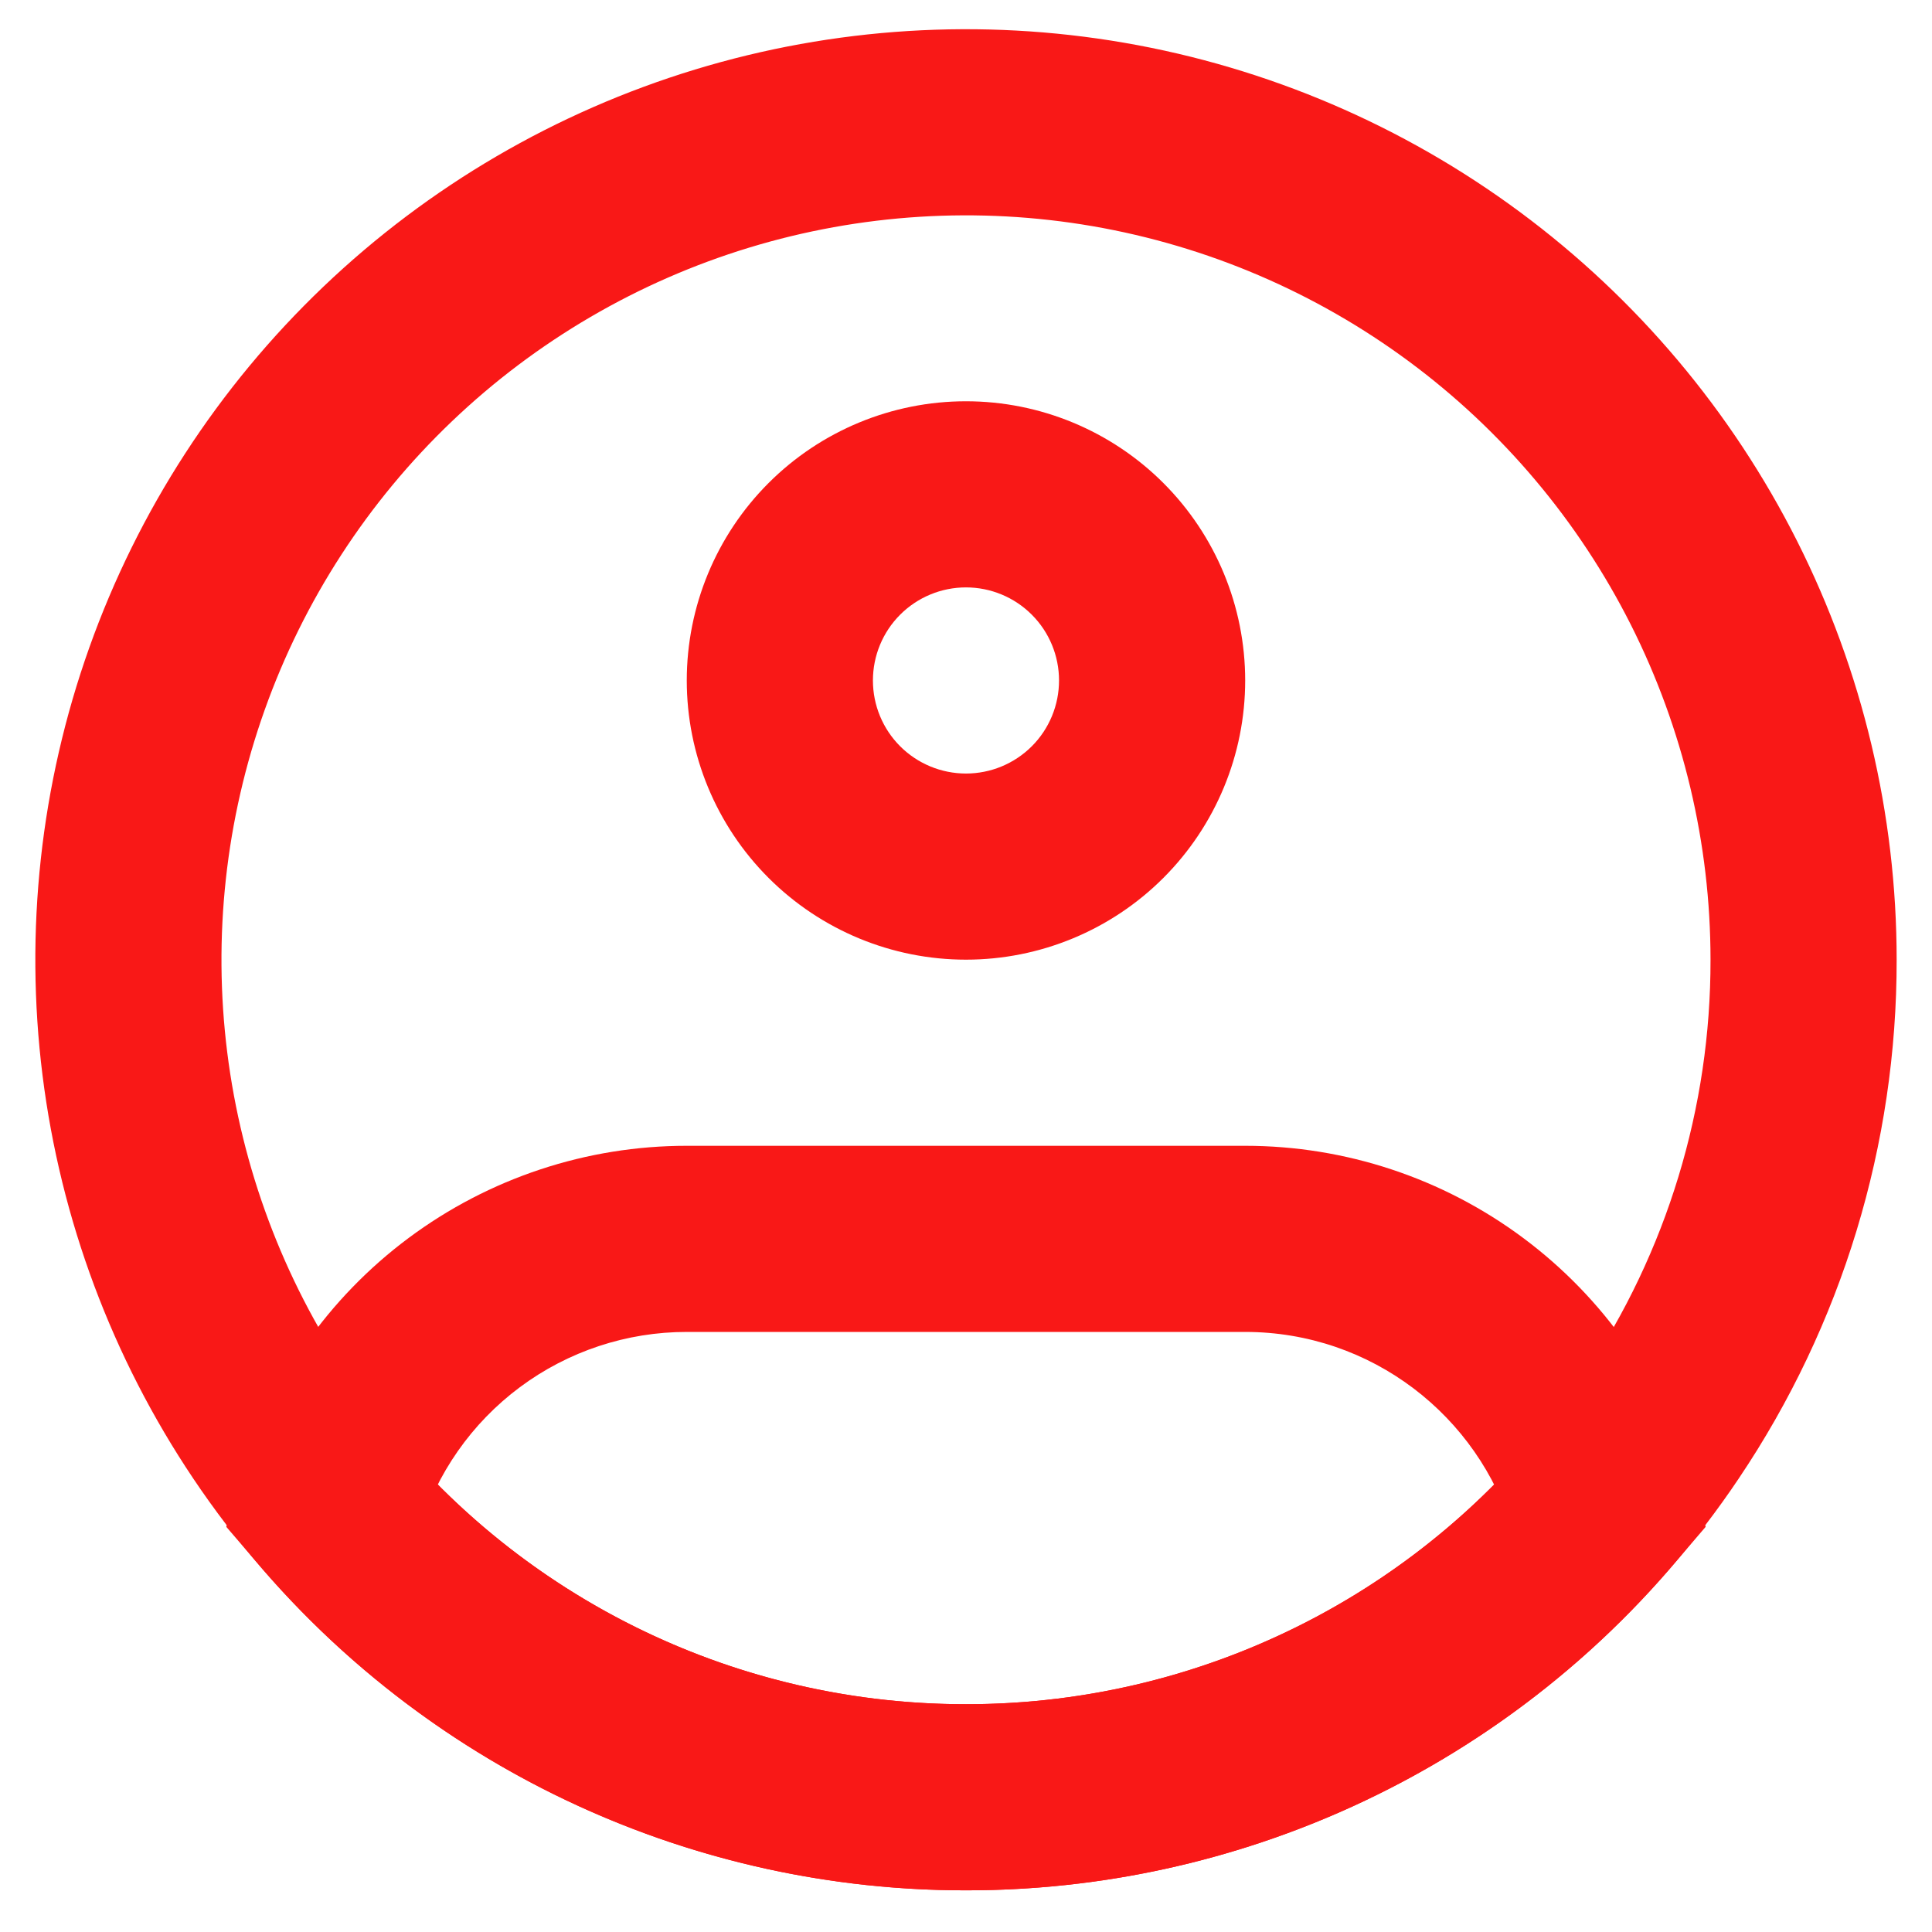
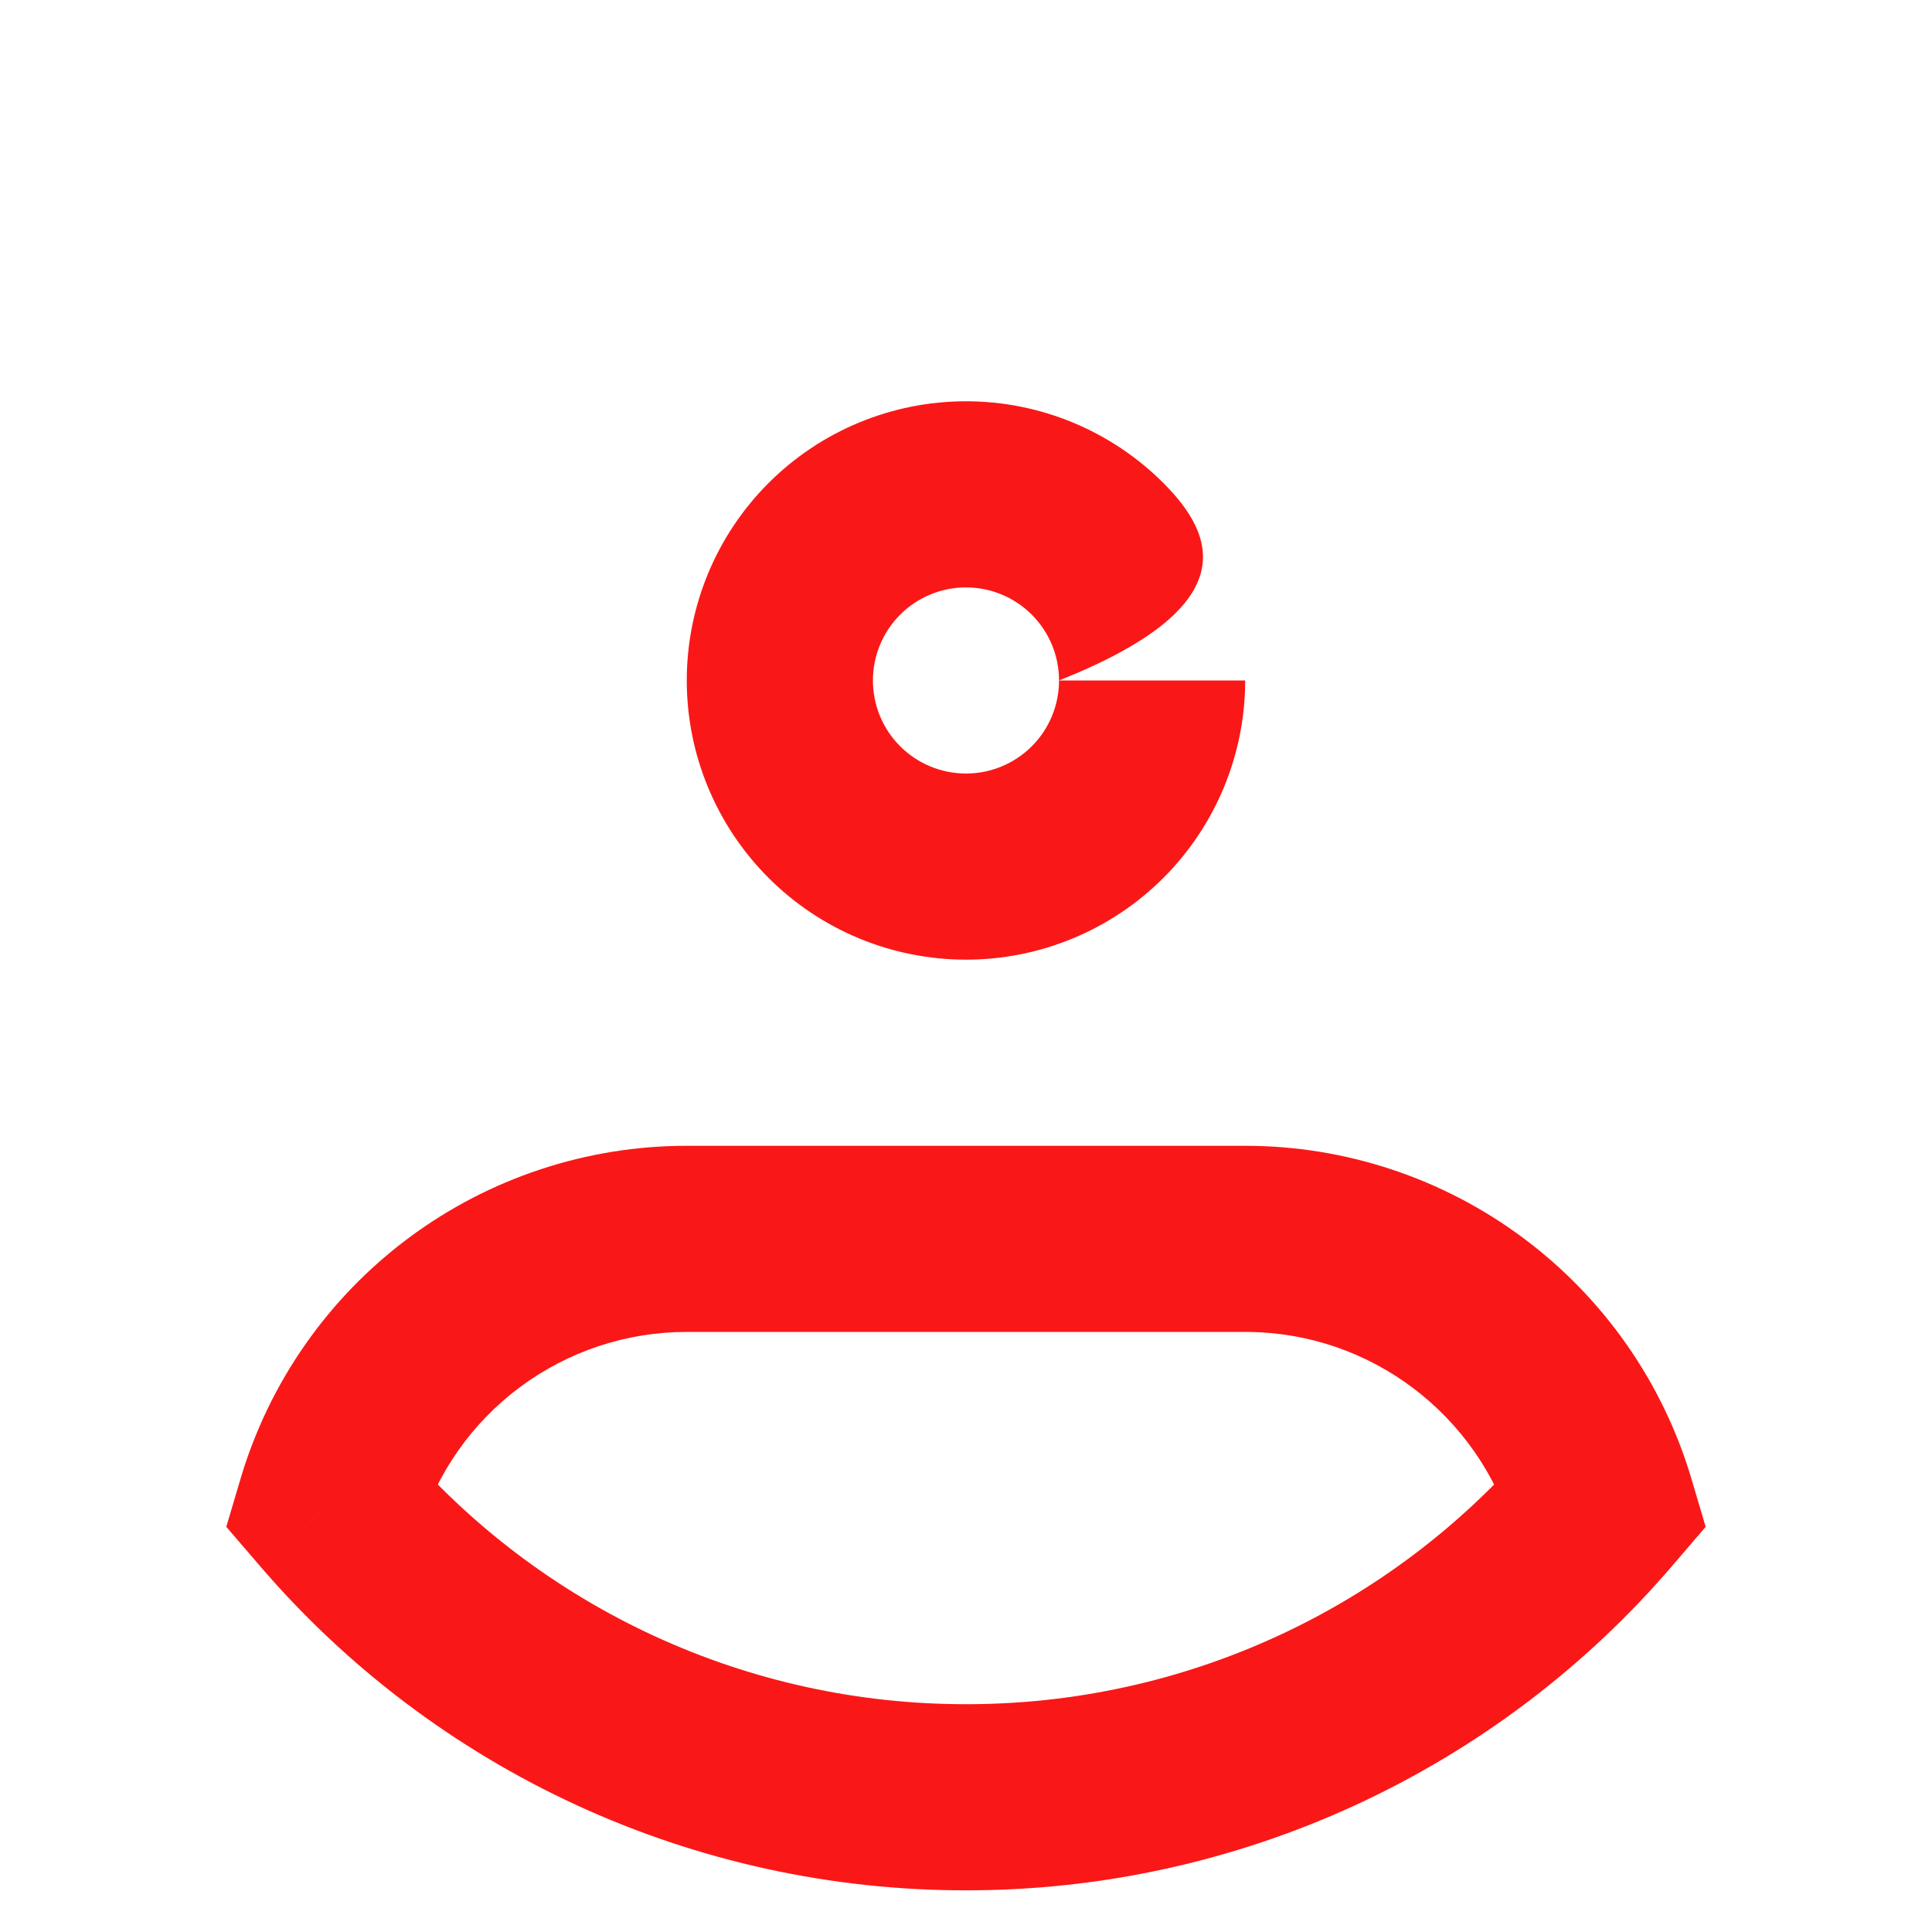
<svg xmlns="http://www.w3.org/2000/svg" width="79" height="79" viewBox="0 0 79 79" fill="none">
-   <path d="M73.749 39.242C73.76 46.041 71.738 52.688 67.942 58.33C64.812 62.999 60.579 66.825 55.618 69.47C50.657 72.114 45.121 73.495 39.5 73.491C33.878 73.495 28.342 72.114 23.382 69.47C18.421 66.825 14.188 62.999 11.058 58.33C8.077 53.887 6.179 48.807 5.515 43.498C4.851 38.189 5.441 32.798 7.236 27.758C9.031 22.717 11.982 18.168 15.853 14.474C19.723 10.78 24.405 8.044 29.524 6.485C34.642 4.927 40.055 4.589 45.327 5.499C50.599 6.41 55.585 8.543 59.885 11.727C64.184 14.912 67.678 19.059 70.086 23.837C72.493 28.615 73.748 33.891 73.749 39.242Z" stroke="#F91817" stroke-width="7.611" />
-   <path d="M43.304 27.825C43.304 28.834 42.904 29.802 42.19 30.516C41.476 31.229 40.508 31.63 39.499 31.63V39.241C42.527 39.241 45.431 38.038 47.572 35.897C49.713 33.756 50.916 30.852 50.916 27.825H43.304ZM39.499 31.63C38.49 31.63 37.522 31.229 36.808 30.516C36.094 29.802 35.694 28.834 35.694 27.825H28.082C28.082 30.852 29.285 33.756 31.426 35.897C33.567 38.038 36.471 39.241 39.499 39.241V31.63ZM35.694 27.825C35.694 26.815 36.094 25.848 36.808 25.134C37.522 24.42 38.49 24.019 39.499 24.019V16.408C36.471 16.408 33.567 17.611 31.426 19.752C29.285 21.893 28.082 24.797 28.082 27.825H35.694ZM39.499 24.019C40.508 24.019 41.476 24.42 42.19 25.134C42.904 25.848 43.304 26.815 43.304 27.825H50.916C50.916 24.797 49.713 21.893 47.572 19.752C45.431 17.611 42.527 16.408 39.499 16.408V24.019ZM13.492 61.526L9.843 60.442L9.253 62.432L10.604 64.004L13.492 61.526ZM65.506 61.526L68.398 64.004L69.745 62.432L69.155 60.442L65.506 61.526ZM28.082 54.463H50.916V46.852H28.082V54.463ZM28.082 46.852C23.984 46.851 19.995 48.173 16.709 50.621C13.422 53.07 11.014 56.514 9.843 60.442L17.138 62.611C17.842 60.255 19.287 58.19 21.259 56.722C23.231 55.254 25.624 54.462 28.082 54.463V46.852ZM39.499 69.685C35.105 69.69 30.763 68.742 26.772 66.905C22.781 65.069 19.235 62.389 16.381 59.049L10.604 64.004C14.173 68.176 18.605 71.525 23.593 73.82C28.581 76.115 34.008 77.301 39.499 77.296V69.685ZM50.916 54.463C56.08 54.463 60.452 57.896 61.86 62.614L69.155 60.442C67.984 56.515 65.573 53.071 62.287 50.623C59.002 48.174 55.013 46.852 50.916 46.852V54.463ZM62.617 59.049C59.763 62.389 56.217 65.069 52.226 66.905C48.235 68.742 43.892 69.69 39.499 69.685V77.296C44.99 77.301 50.417 76.115 55.405 73.82C60.394 71.525 64.829 68.176 68.398 64.004L62.617 59.049Z" fill="#F91817" />
+   <path d="M43.304 27.825C43.304 28.834 42.904 29.802 42.19 30.516C41.476 31.229 40.508 31.63 39.499 31.63V39.241C42.527 39.241 45.431 38.038 47.572 35.897C49.713 33.756 50.916 30.852 50.916 27.825H43.304ZM39.499 31.63C38.49 31.63 37.522 31.229 36.808 30.516C36.094 29.802 35.694 28.834 35.694 27.825H28.082C28.082 30.852 29.285 33.756 31.426 35.897C33.567 38.038 36.471 39.241 39.499 39.241V31.63ZM35.694 27.825C35.694 26.815 36.094 25.848 36.808 25.134C37.522 24.42 38.49 24.019 39.499 24.019V16.408C36.471 16.408 33.567 17.611 31.426 19.752C29.285 21.893 28.082 24.797 28.082 27.825H35.694ZM39.499 24.019C40.508 24.019 41.476 24.42 42.19 25.134C42.904 25.848 43.304 26.815 43.304 27.825C50.916 24.797 49.713 21.893 47.572 19.752C45.431 17.611 42.527 16.408 39.499 16.408V24.019ZM13.492 61.526L9.843 60.442L9.253 62.432L10.604 64.004L13.492 61.526ZM65.506 61.526L68.398 64.004L69.745 62.432L69.155 60.442L65.506 61.526ZM28.082 54.463H50.916V46.852H28.082V54.463ZM28.082 46.852C23.984 46.851 19.995 48.173 16.709 50.621C13.422 53.07 11.014 56.514 9.843 60.442L17.138 62.611C17.842 60.255 19.287 58.19 21.259 56.722C23.231 55.254 25.624 54.462 28.082 54.463V46.852ZM39.499 69.685C35.105 69.69 30.763 68.742 26.772 66.905C22.781 65.069 19.235 62.389 16.381 59.049L10.604 64.004C14.173 68.176 18.605 71.525 23.593 73.82C28.581 76.115 34.008 77.301 39.499 77.296V69.685ZM50.916 54.463C56.08 54.463 60.452 57.896 61.86 62.614L69.155 60.442C67.984 56.515 65.573 53.071 62.287 50.623C59.002 48.174 55.013 46.852 50.916 46.852V54.463ZM62.617 59.049C59.763 62.389 56.217 65.069 52.226 66.905C48.235 68.742 43.892 69.69 39.499 69.685V77.296C44.99 77.301 50.417 76.115 55.405 73.82C60.394 71.525 64.829 68.176 68.398 64.004L62.617 59.049Z" fill="#F91817" />
</svg>